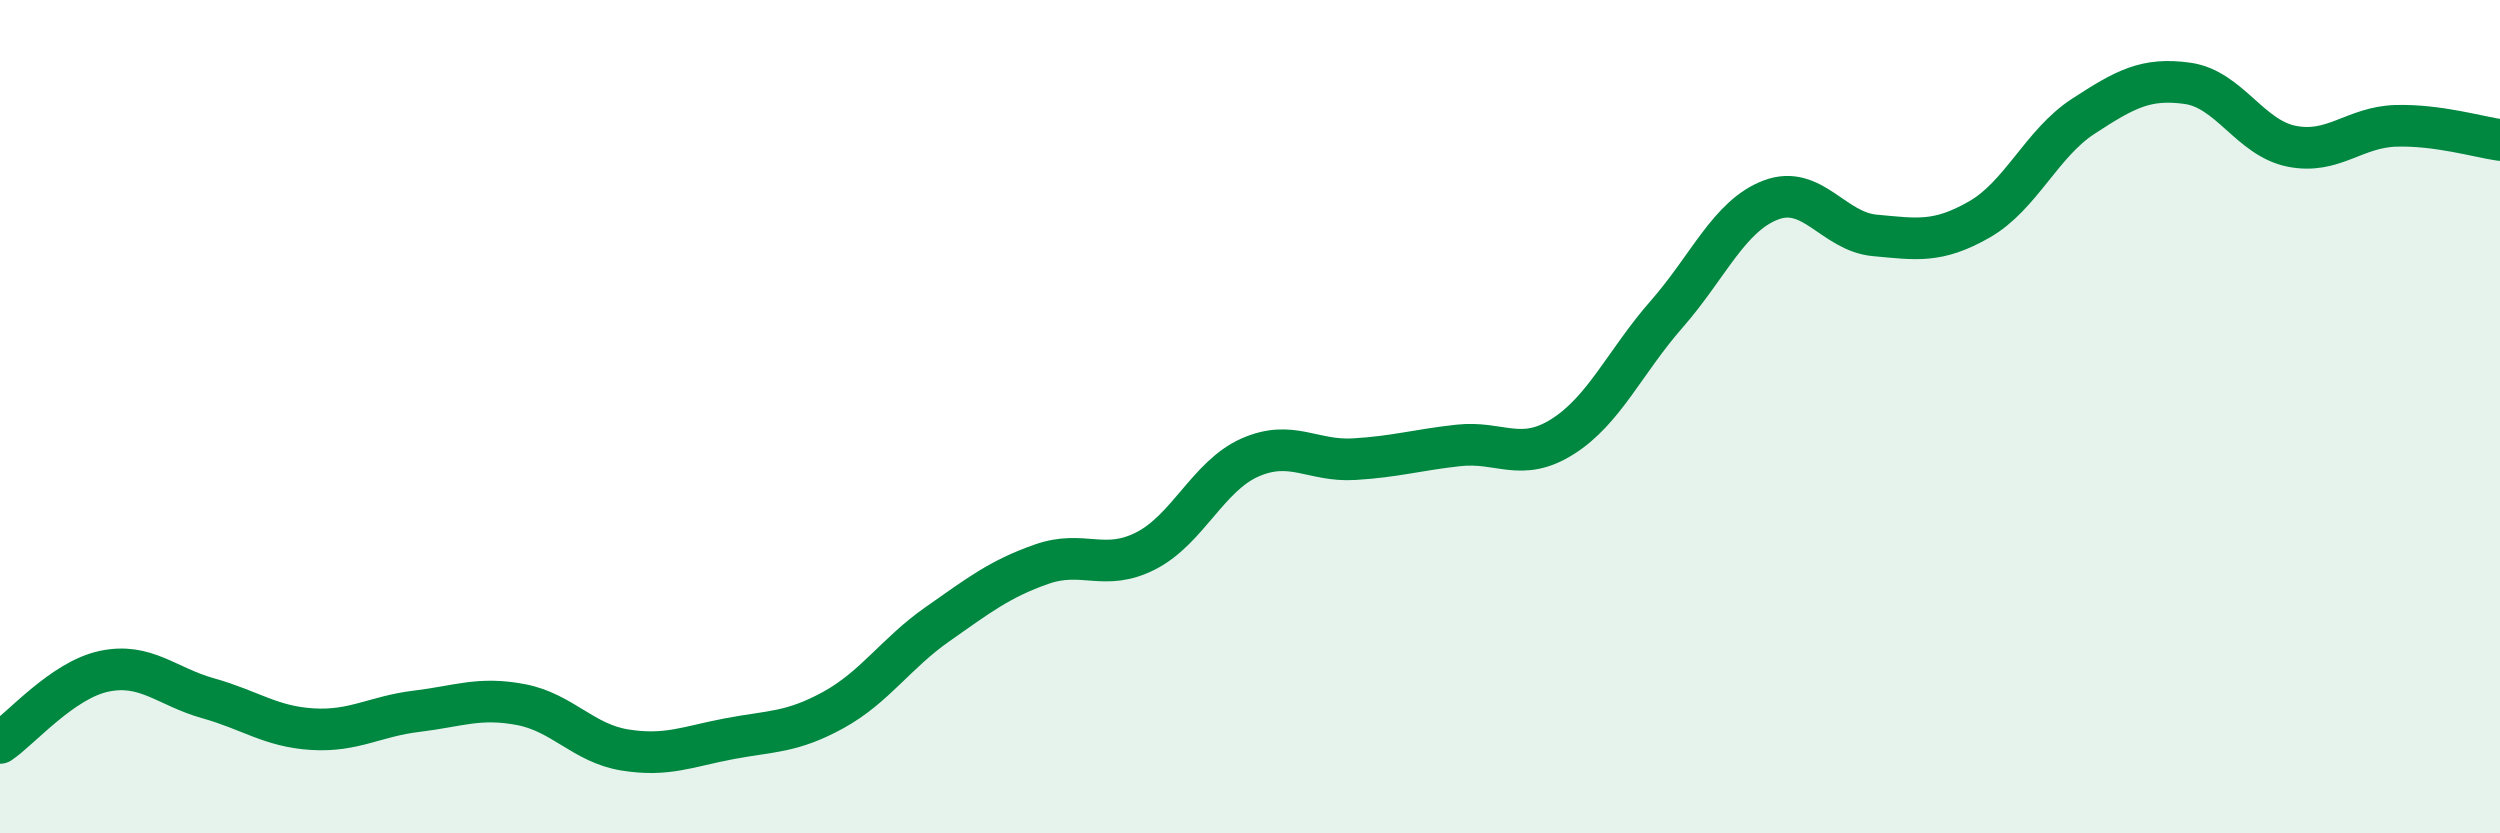
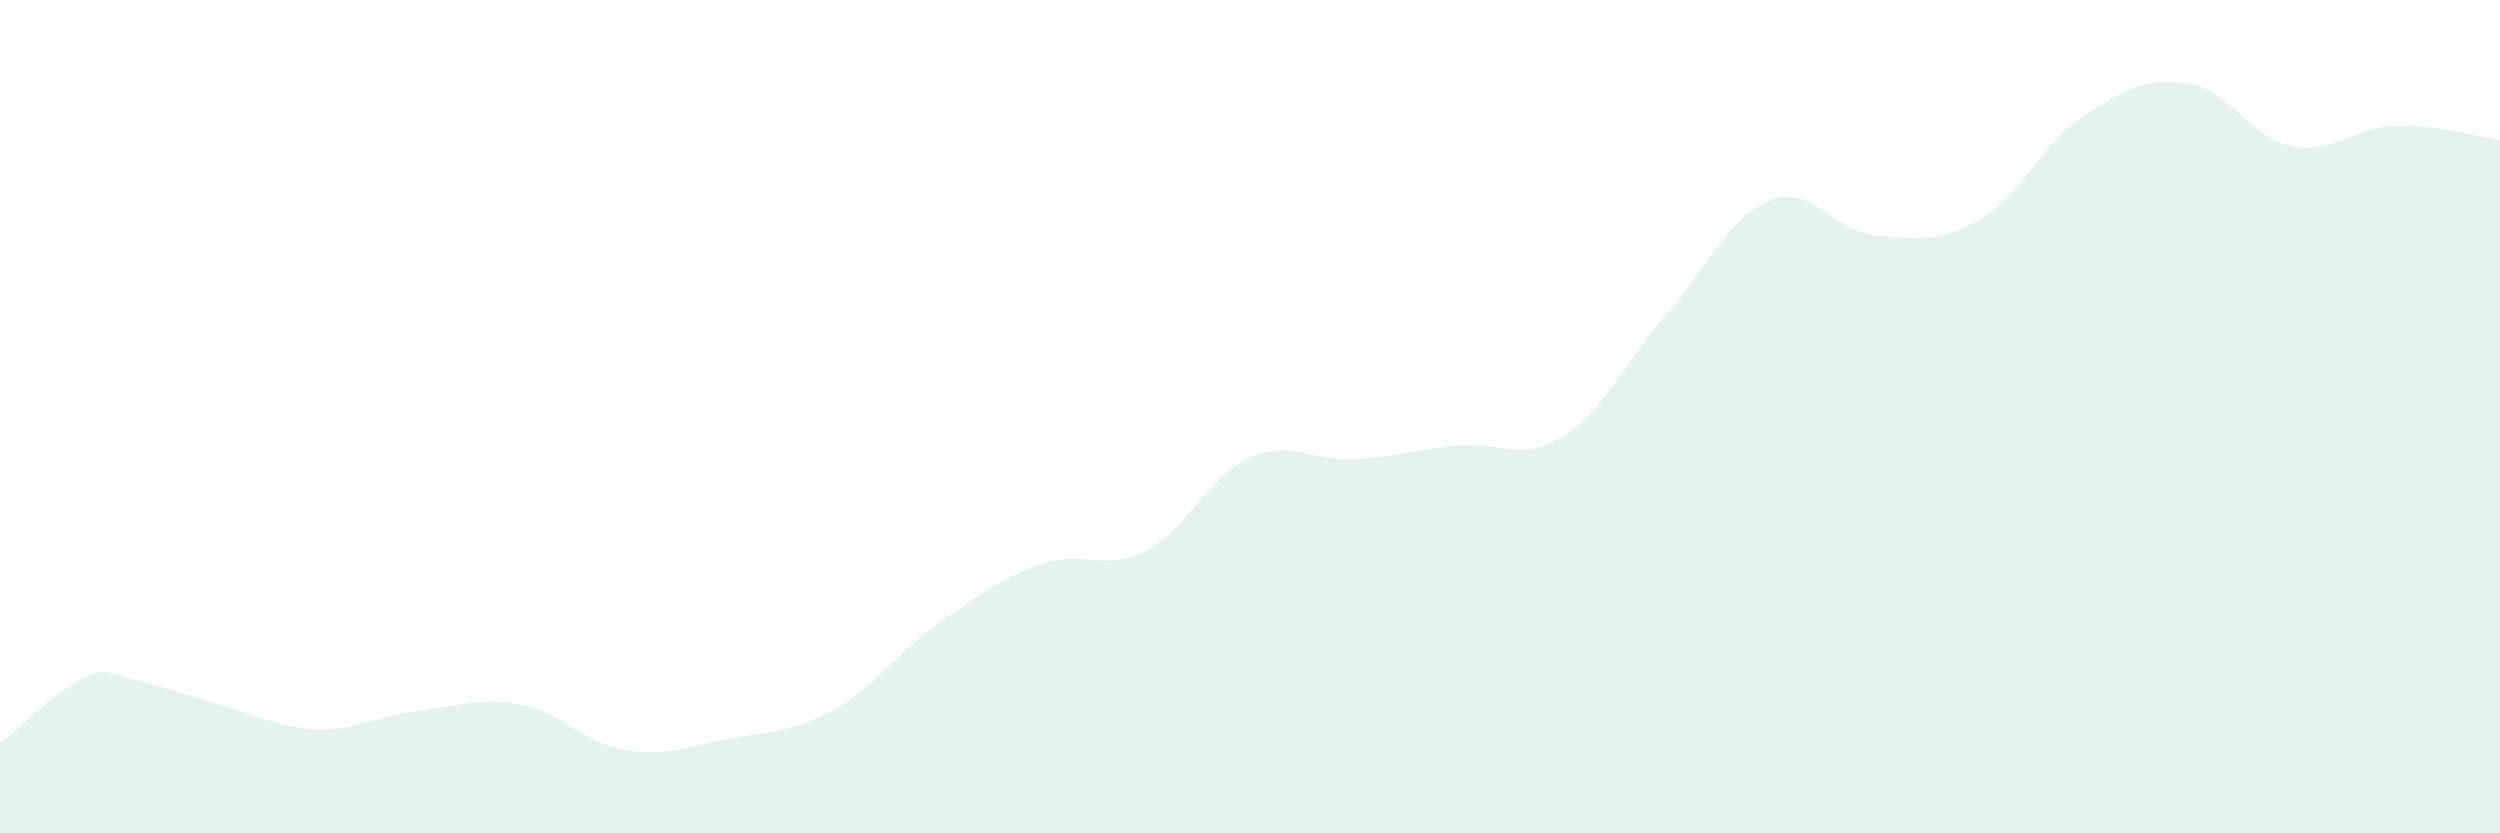
<svg xmlns="http://www.w3.org/2000/svg" width="60" height="20" viewBox="0 0 60 20">
-   <path d="M 0,17.83 C 0.5,17.49 1.5,16.32 2.5,16.11 C 3.5,15.9 4,16.48 5,16.76 C 6,17.04 6.5,17.44 7.5,17.5 C 8.5,17.56 9,17.19 10,17.07 C 11,16.95 11.5,16.72 12.5,16.91 C 13.5,17.1 14,17.84 15,18 C 16,18.16 16.5,17.92 17.5,17.73 C 18.5,17.54 19,17.59 20,17.04 C 21,16.49 21.5,15.68 22.5,14.98 C 23.5,14.28 24,13.89 25,13.54 C 26,13.19 26.5,13.73 27.5,13.22 C 28.5,12.71 29,11.42 30,10.98 C 31,10.54 31.5,11.08 32.5,11.02 C 33.5,10.96 34,10.8 35,10.69 C 36,10.58 36.5,11.11 37.5,10.48 C 38.5,9.85 39,8.68 40,7.54 C 41,6.4 41.5,5.18 42.5,4.8 C 43.5,4.42 44,5.56 45,5.65 C 46,5.74 46.5,5.84 47.5,5.27 C 48.5,4.7 49,3.44 50,2.79 C 51,2.14 51.5,1.86 52.5,2 C 53.5,2.14 54,3.31 55,3.51 C 56,3.71 56.5,3.05 57.5,3.02 C 58.5,2.99 59.5,3.29 60,3.36L60 20L0 20Z" fill="#008740" opacity="0.1" stroke-linecap="round" stroke-linejoin="round" />
-   <path d="M 0,17.83 C 0.5,17.49 1.5,16.32 2.5,16.11 C 3.5,15.9 4,16.48 5,16.76 C 6,17.04 6.5,17.44 7.5,17.5 C 8.5,17.56 9,17.19 10,17.07 C 11,16.95 11.5,16.72 12.5,16.91 C 13.5,17.1 14,17.84 15,18 C 16,18.16 16.5,17.92 17.5,17.73 C 18.5,17.54 19,17.59 20,17.04 C 21,16.49 21.5,15.68 22.5,14.98 C 23.5,14.28 24,13.89 25,13.54 C 26,13.19 26.5,13.73 27.5,13.22 C 28.5,12.71 29,11.42 30,10.98 C 31,10.54 31.5,11.08 32.5,11.02 C 33.5,10.96 34,10.8 35,10.69 C 36,10.58 36.5,11.11 37.5,10.48 C 38.5,9.85 39,8.68 40,7.54 C 41,6.4 41.5,5.18 42.5,4.8 C 43.5,4.42 44,5.56 45,5.65 C 46,5.74 46.5,5.84 47.5,5.27 C 48.5,4.7 49,3.44 50,2.79 C 51,2.14 51.5,1.86 52.5,2 C 53.5,2.14 54,3.31 55,3.51 C 56,3.71 56.5,3.05 57.5,3.02 C 58.5,2.99 59.5,3.29 60,3.36" stroke="#008740" stroke-width="1" fill="none" stroke-linecap="round" stroke-linejoin="round" />
+   <path d="M 0,17.83 C 0.5,17.49 1.5,16.32 2.5,16.11 C 6,17.04 6.5,17.44 7.5,17.5 C 8.5,17.56 9,17.19 10,17.07 C 11,16.95 11.5,16.72 12.5,16.91 C 13.5,17.1 14,17.84 15,18 C 16,18.16 16.5,17.92 17.5,17.73 C 18.5,17.54 19,17.59 20,17.04 C 21,16.49 21.5,15.68 22.5,14.98 C 23.5,14.28 24,13.89 25,13.54 C 26,13.19 26.5,13.73 27.5,13.22 C 28.5,12.71 29,11.42 30,10.98 C 31,10.54 31.5,11.08 32.5,11.02 C 33.5,10.96 34,10.8 35,10.69 C 36,10.58 36.5,11.11 37.5,10.48 C 38.5,9.85 39,8.68 40,7.54 C 41,6.4 41.5,5.18 42.5,4.8 C 43.5,4.42 44,5.56 45,5.65 C 46,5.74 46.5,5.84 47.5,5.27 C 48.5,4.7 49,3.44 50,2.79 C 51,2.14 51.5,1.86 52.5,2 C 53.5,2.14 54,3.31 55,3.51 C 56,3.71 56.5,3.05 57.5,3.02 C 58.5,2.99 59.5,3.29 60,3.36L60 20L0 20Z" fill="#008740" opacity="0.1" stroke-linecap="round" stroke-linejoin="round" />
</svg>